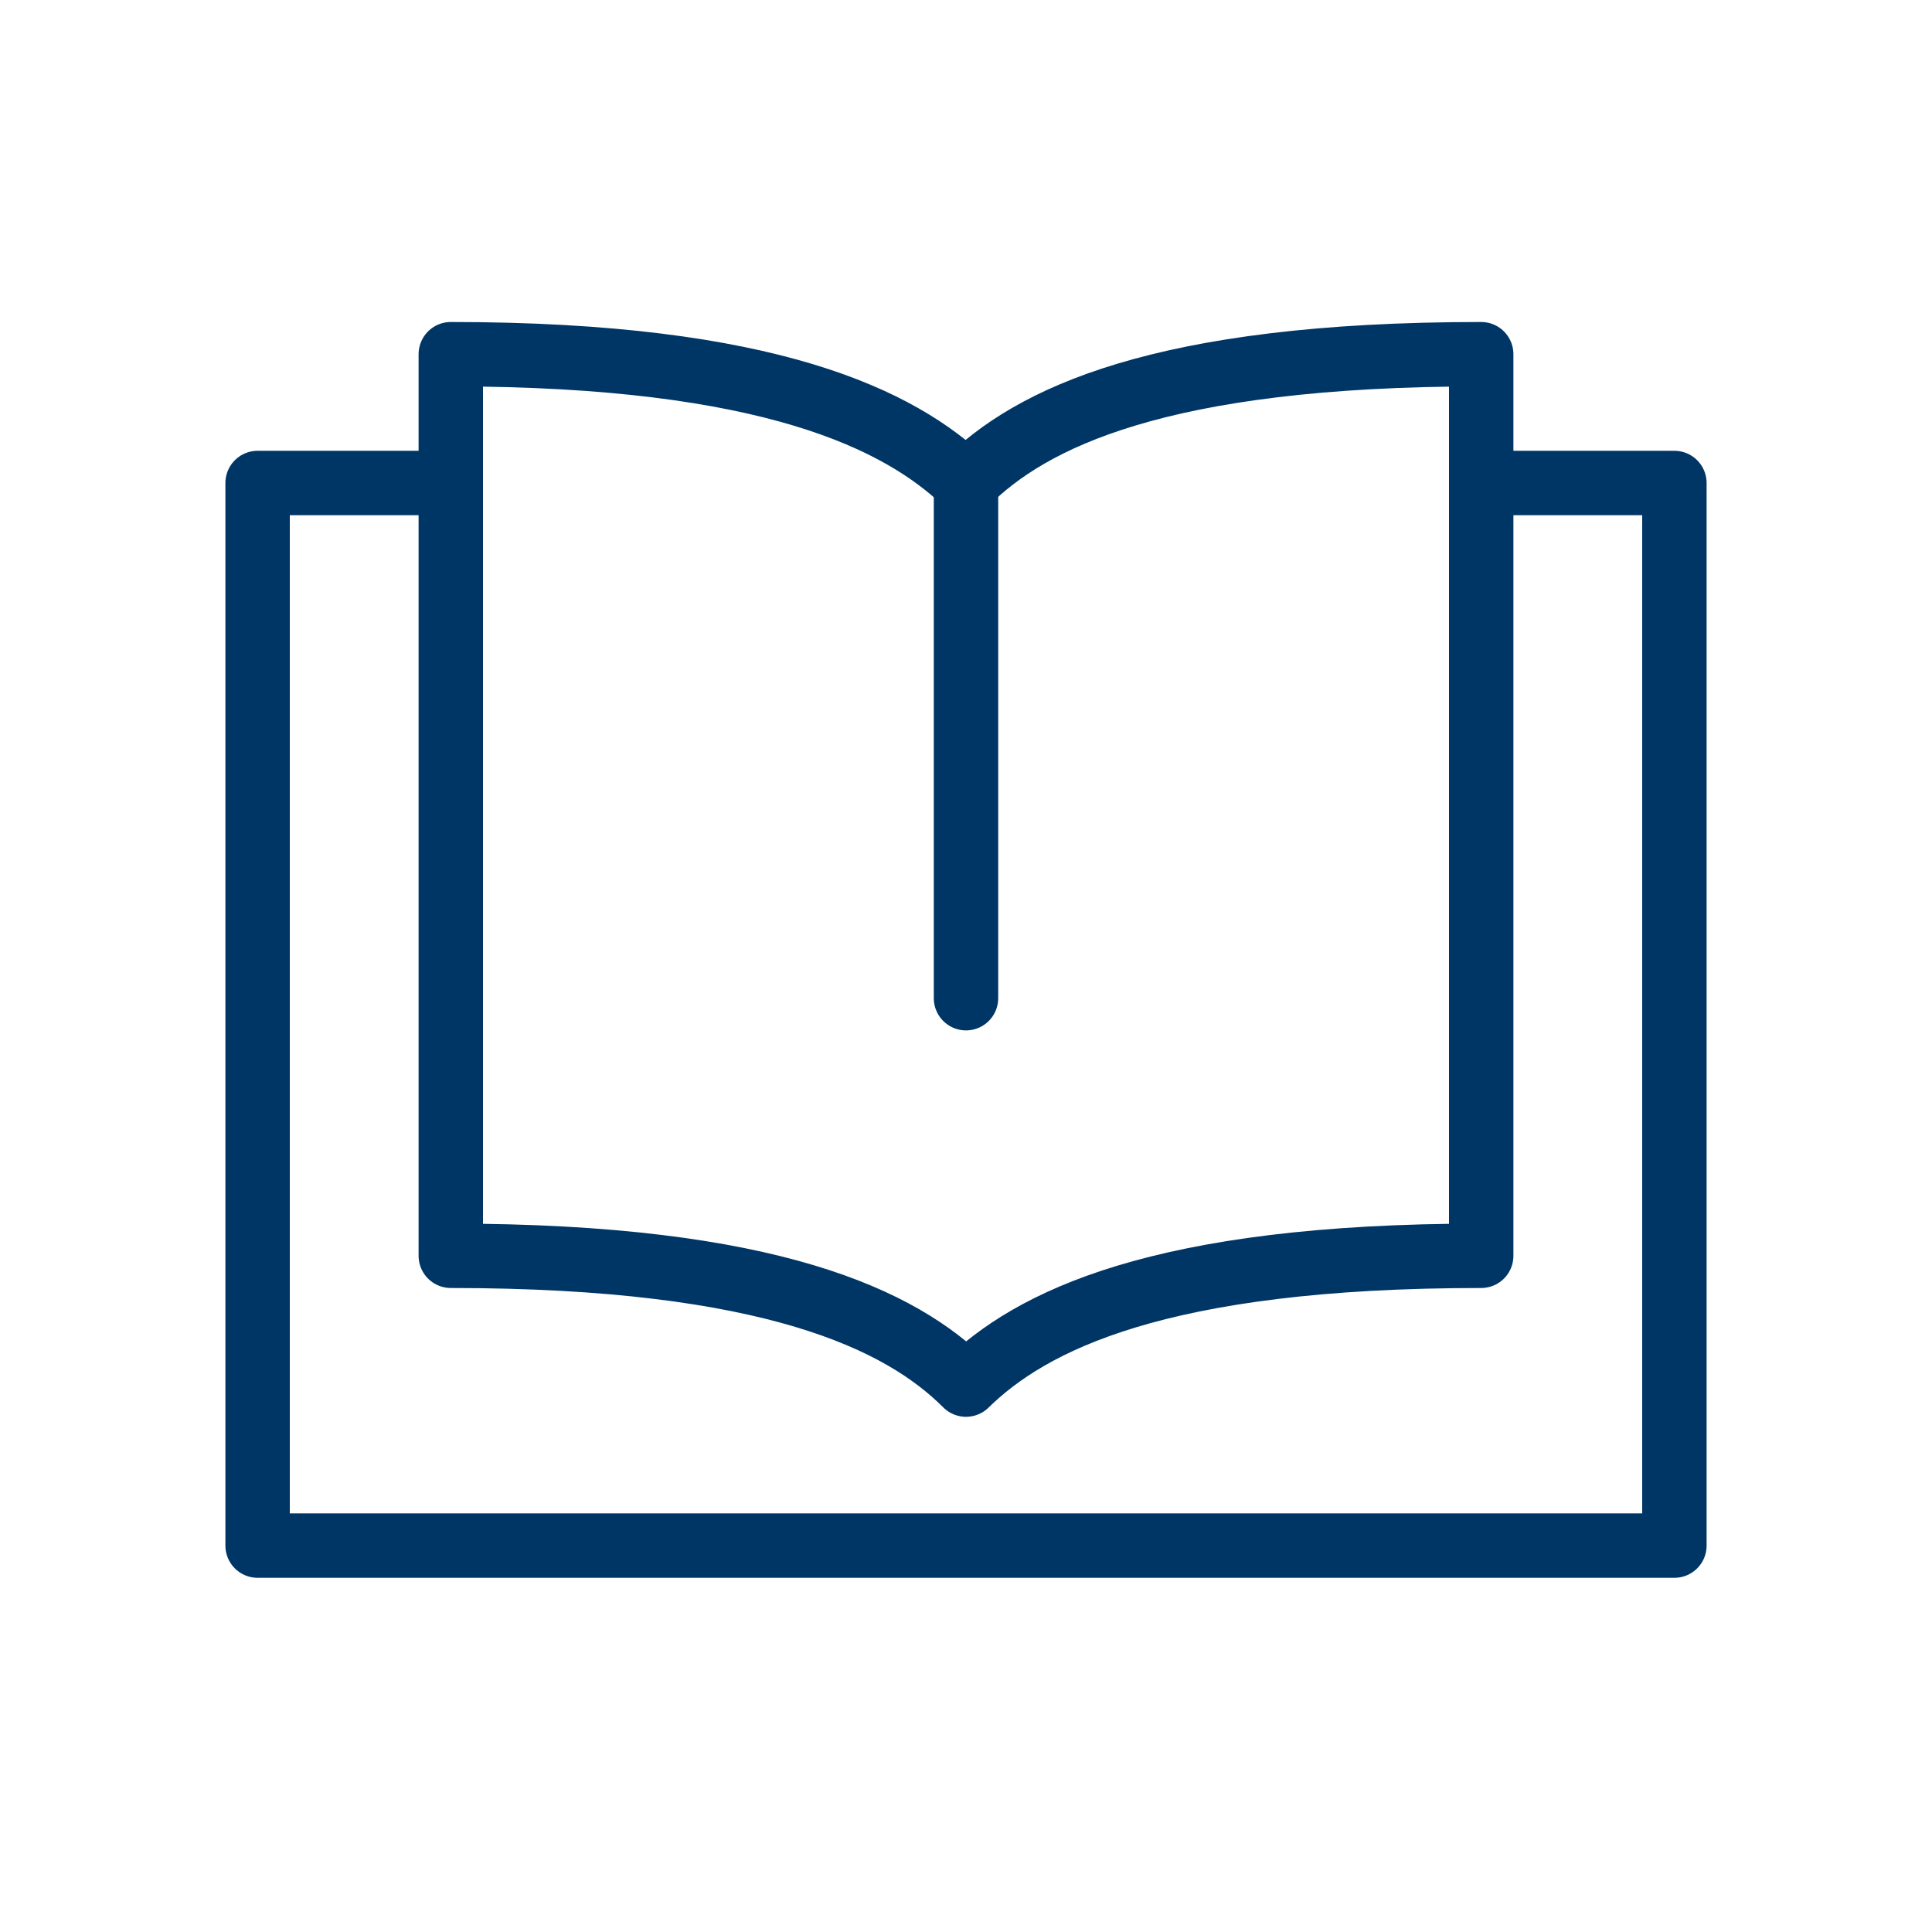
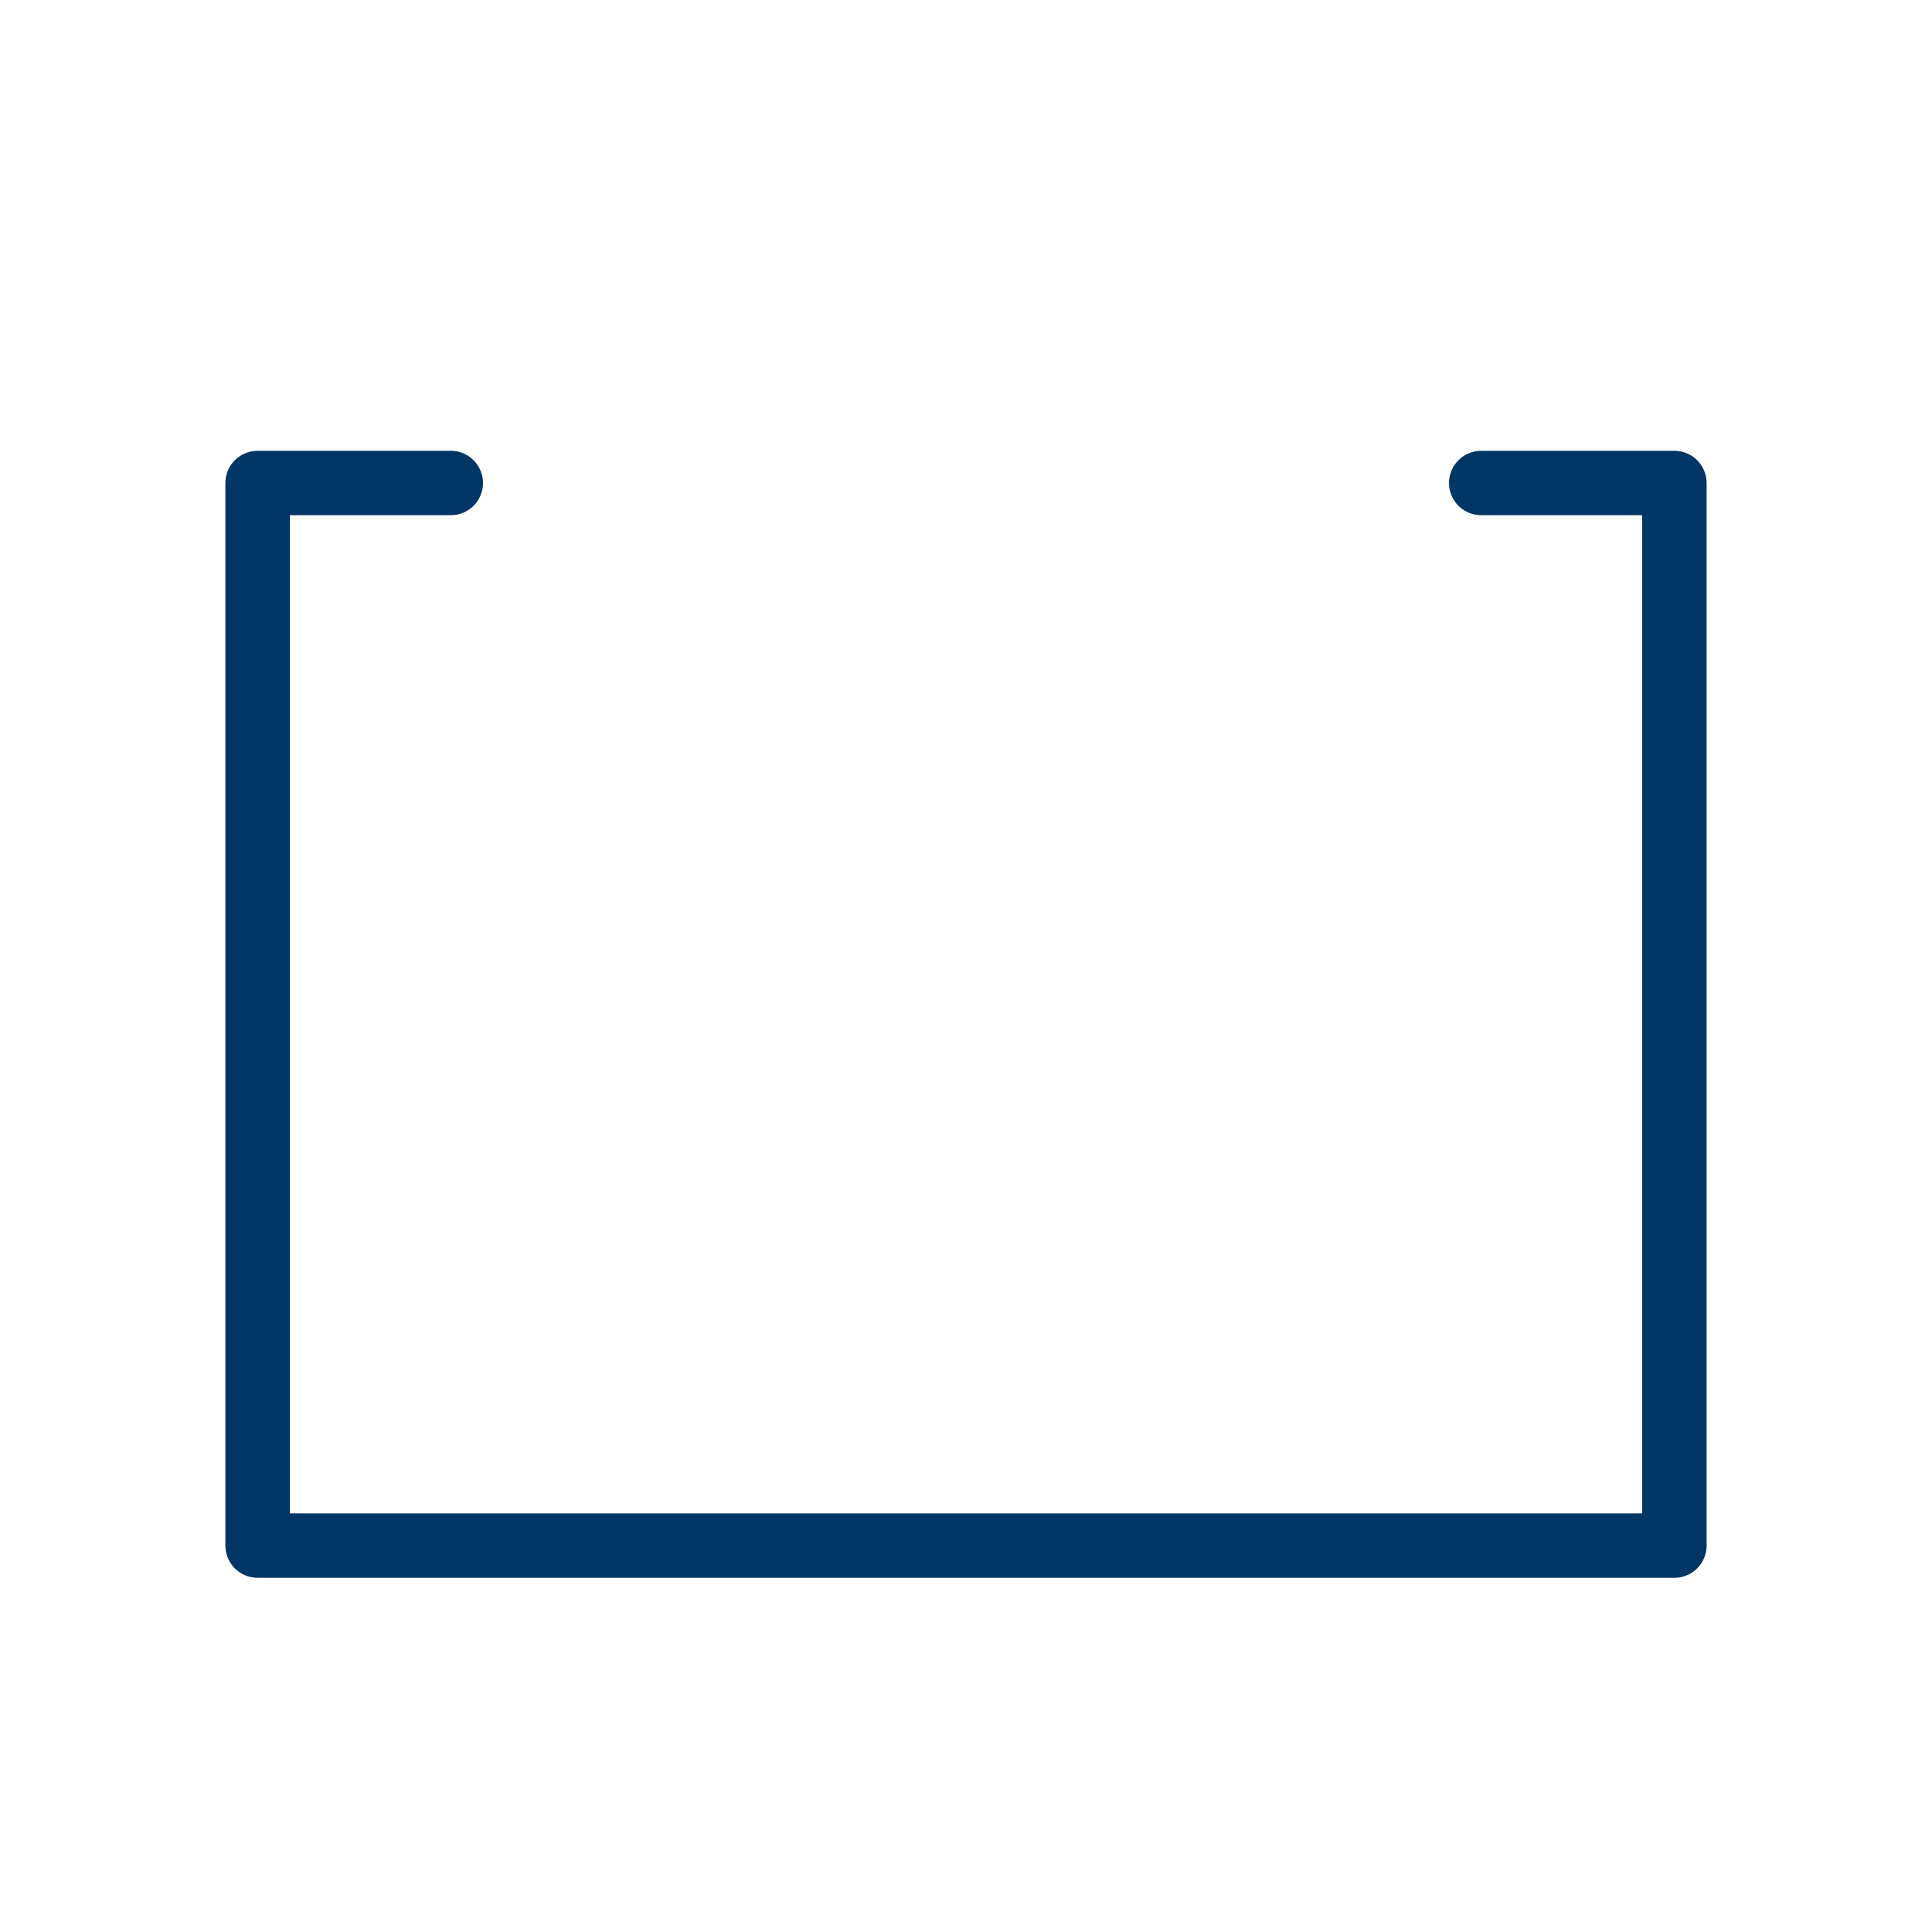
<svg xmlns="http://www.w3.org/2000/svg" width="48" height="48" viewBox="0 0 48 48" fill="none">
  <path d="M36.8 12H41.6V38.4H6.4V12H11.2" stroke="#003665" stroke-width="1.6" stroke-miterlimit="10" stroke-linecap="round" stroke-linejoin="round" />
-   <path d="M24 12V24.8" stroke="#003665" stroke-width="1.6" stroke-miterlimit="10" stroke-linecap="round" stroke-linejoin="round" />
-   <path d="M24 12C22.366 10.434 19.134 8.8 11.2 8.8C11.2 8.8 11.2 29.866 11.2 31.2C19.166 31.2 22.4 32.8 24 34.4C25.6 32.834 28.767 31.2 36.8 31.2C36.8 29.534 36.8 9.6 36.8 8.8C28.8 8.8 25.6 10.4 24 12Z" stroke="#003665" stroke-width="1.6" stroke-miterlimit="10" stroke-linecap="round" stroke-linejoin="round" />
</svg>